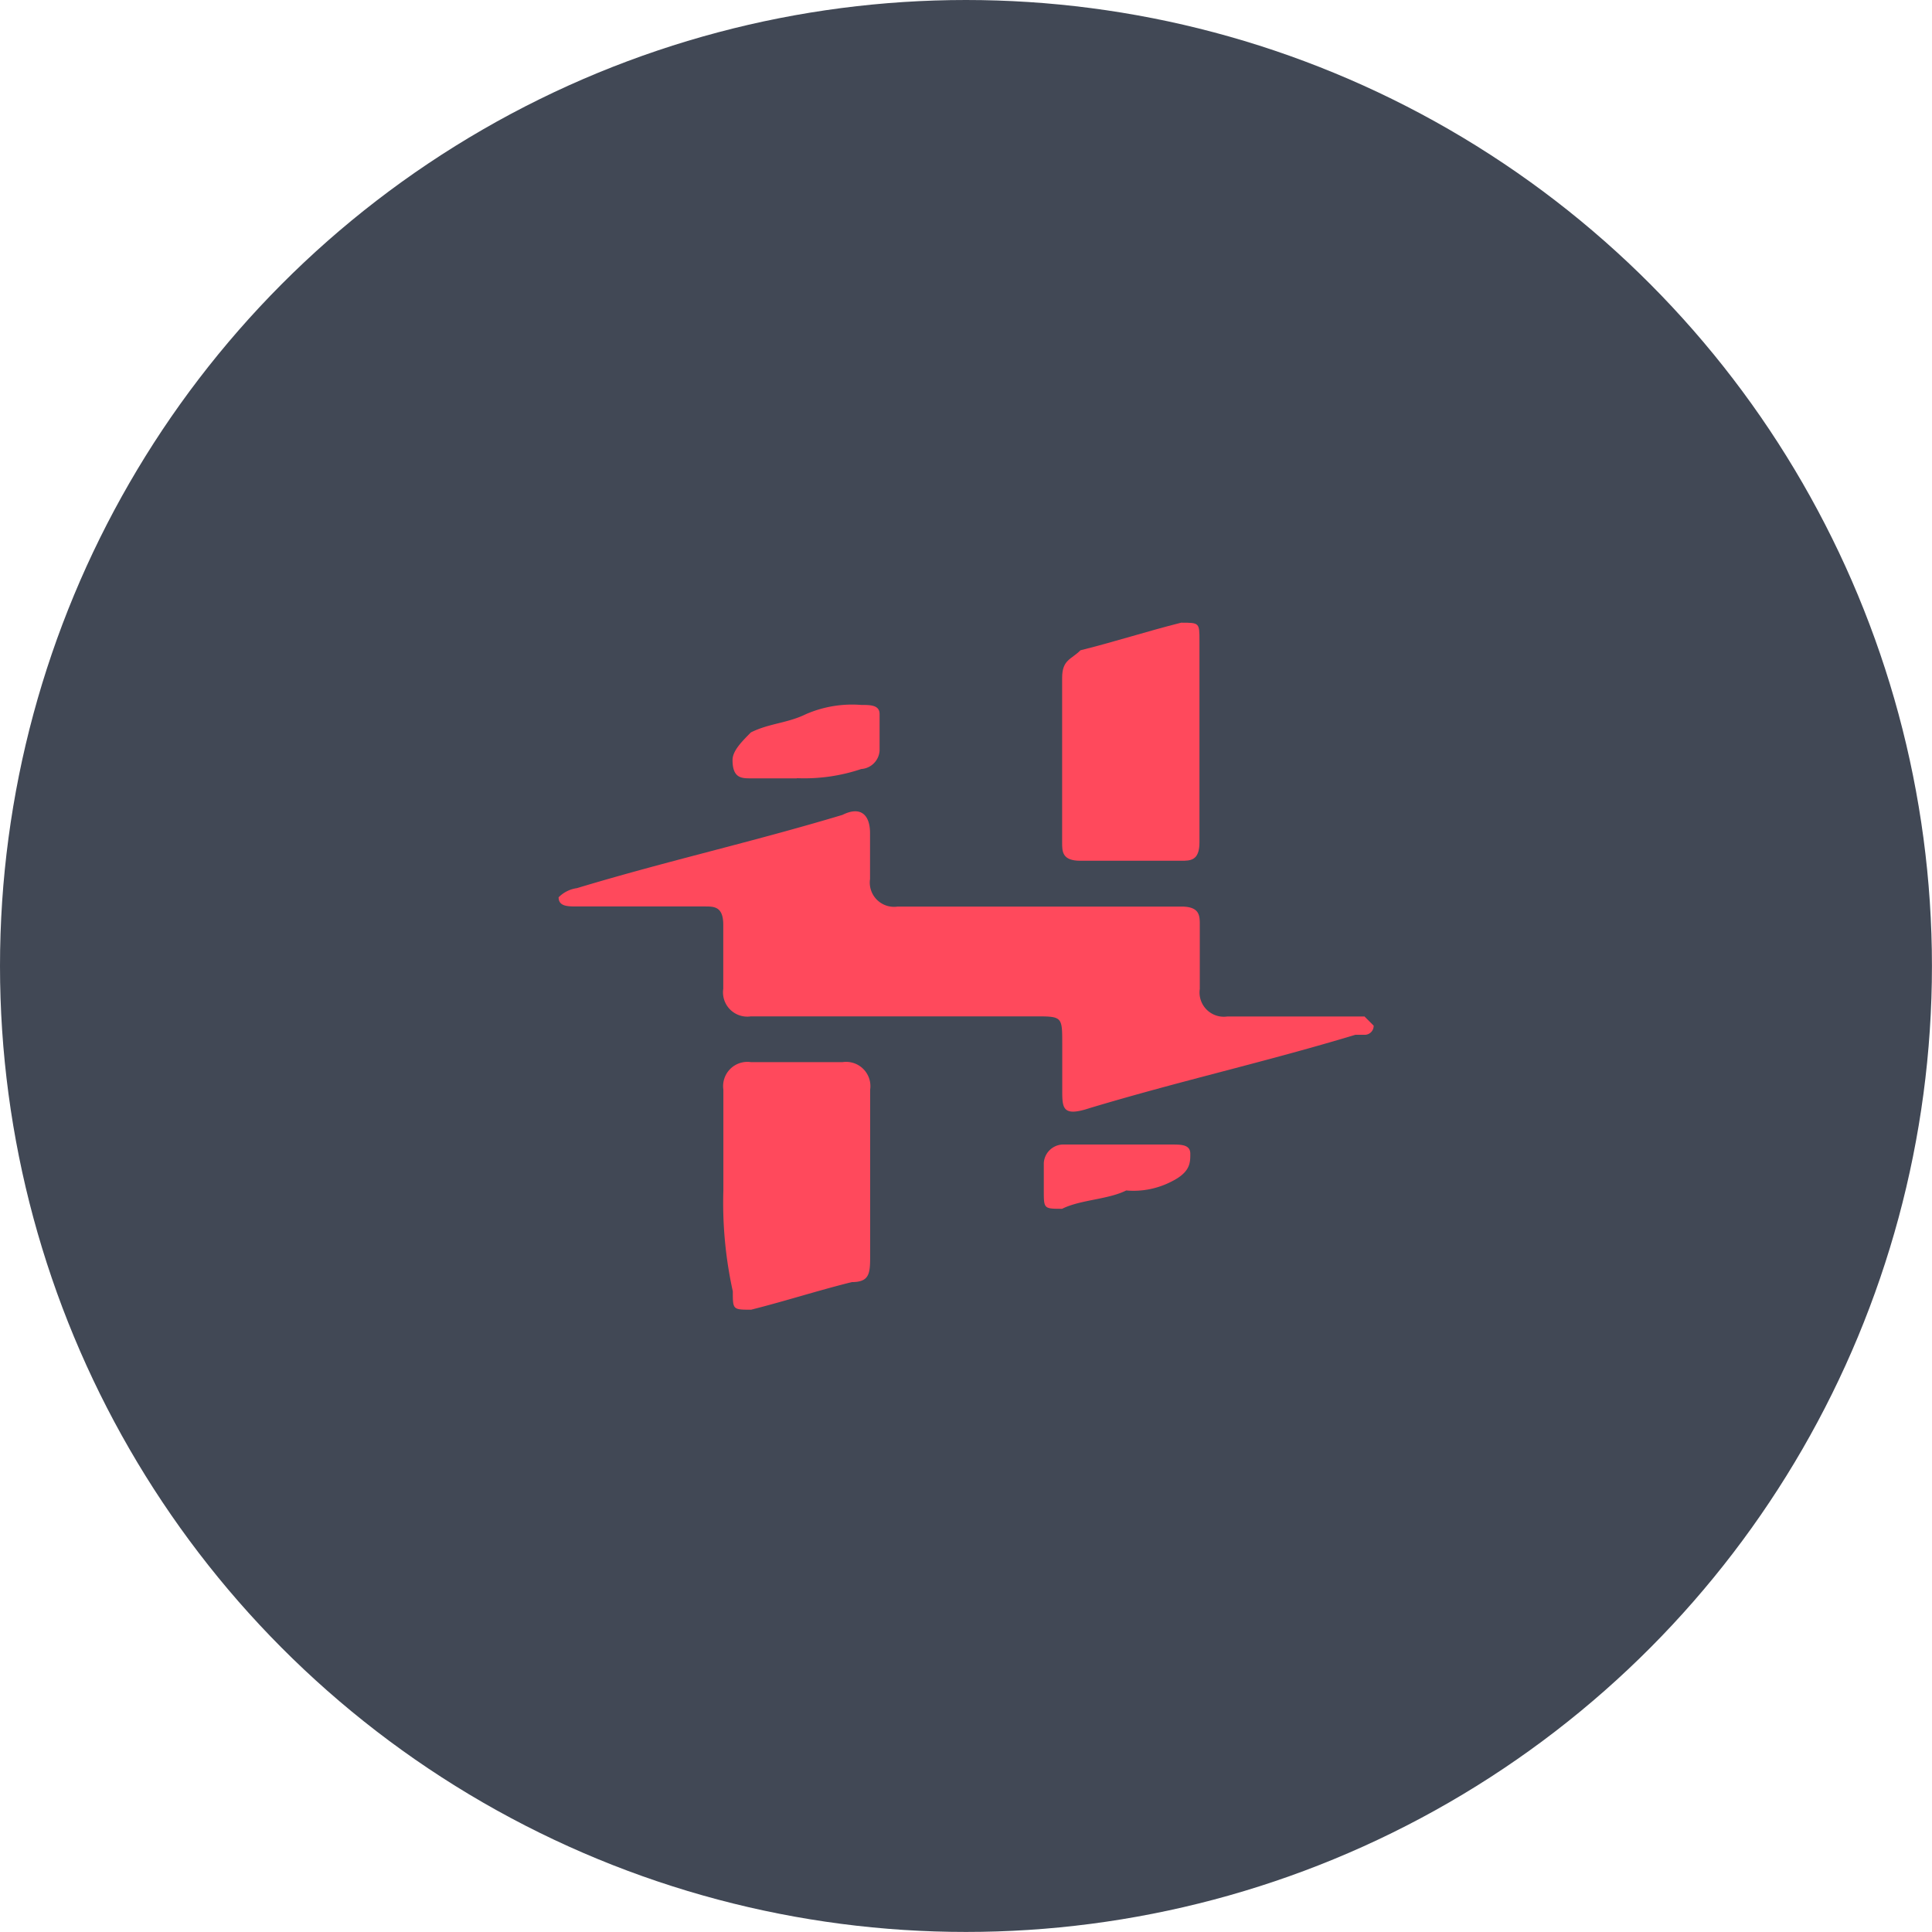
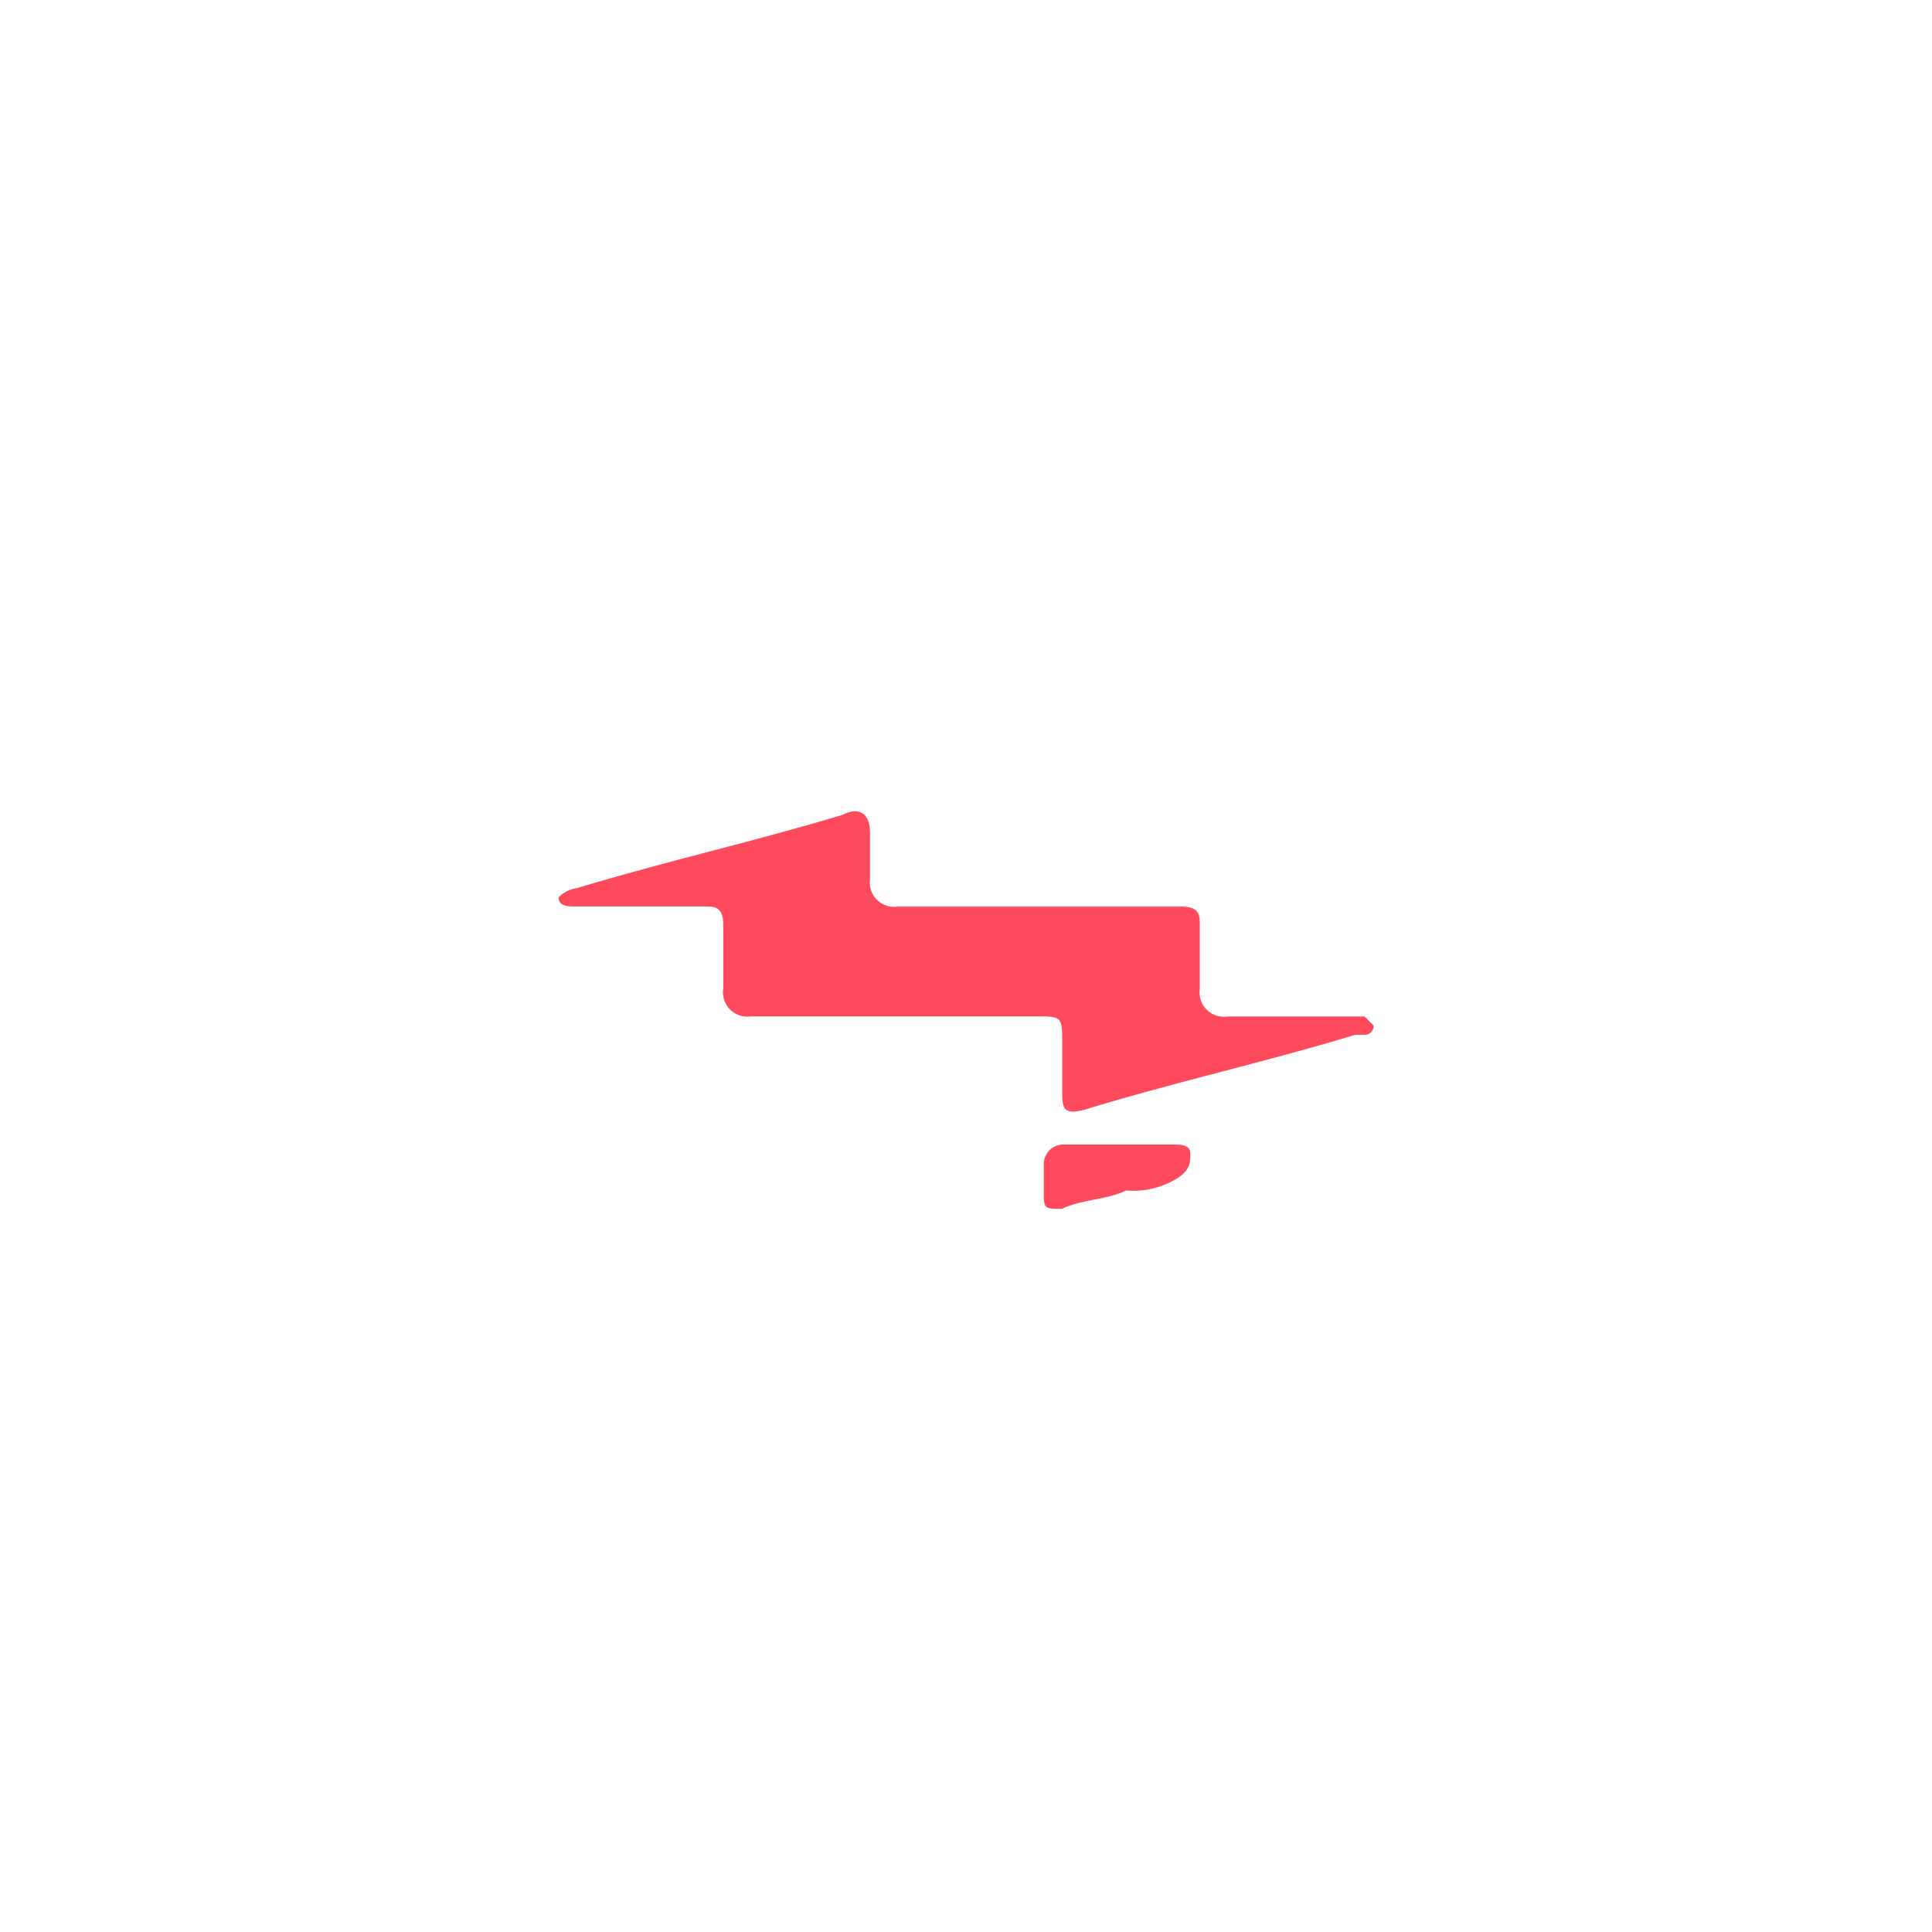
<svg xmlns="http://www.w3.org/2000/svg" width="35.001" height="35.001" viewBox="0 0 35.001 35.001">
  <g id="Group_256" data-name="Group 256" transform="translate(-814.908 -1673.12)">
-     <circle id="Ellipse_6" data-name="Ellipse 6" cx="17.5" cy="17.5" r="17.5" transform="translate(814.908 1673.12)" fill="#414855" />
    <g id="Group_76" data-name="Group 76" transform="translate(825.028 1684.401)">
      <path id="Path_295" data-name="Path 295" d="M94.571,9.875H92.083a.44.44,0,0,1-.5-.5V8.216c0-.332-.166-.332-.332-.332H88.932c-.166,0-.332,0-.332-.166a.579.579,0,0,1,.332-.166c1.659-.5,3.151-.829,4.81-1.327.332-.166.5,0,.5.332v.829a.44.44,0,0,0,.5.5h5.142c.332,0,.332.166.332.332V9.377a.44.44,0,0,0,.5.5H103.2l.166.166a.162.162,0,0,1-.166.166h-.166c-1.659.5-3.151.829-4.81,1.327-.5.166-.5,0-.5-.332v-.829c0-.5,0-.5-.5-.5Z" transform="translate(-88.6 -2.743)" fill="#ff495c" />
-       <path id="Path_296" data-name="Path 296" d="M90.4,11.222V9.4a.44.44,0,0,1,.5-.5h1.659a.44.44,0,0,1,.5.5v2.985c0,.332,0,.5-.332.5-.663.166-1.161.332-1.824.5-.332,0-.332,0-.332-.332A7.437,7.437,0,0,1,90.4,11.222Z" transform="translate(-87.415 -0.939)" fill="#ff495c" />
-       <path id="Path_297" data-name="Path 297" d="M96.588,6.256V8.081c0,.332-.166.332-.332.332H94.432c-.332,0-.332-.166-.332-.332V5.1c0-.332.166-.332.332-.5.663-.166,1.161-.332,1.824-.5.332,0,.332,0,.332.332V6.256Z" transform="translate(-84.978 -4.1)" fill="#ff495c" />
      <path id="Path_298" data-name="Path 298" d="M95.393,9.8h.829c.166,0,.332,0,.332.166s0,.332-.332.5a1.5,1.5,0,0,1-.829.166c-.332.166-.829.166-1.161.332-.332,0-.332,0-.332-.332v-.5a.357.357,0,0,1,.332-.332Z" transform="translate(-85.11 -0.346)" fill="#ff495c" />
-       <path id="Path_299" data-name="Path 299" d="M91.661,6.327h-.829c-.166,0-.332,0-.332-.332,0-.166.166-.332.332-.5.332-.166.663-.166,1-.332a2.1,2.1,0,0,1,1-.166c.166,0,.332,0,.332.166v.663a.357.357,0,0,1-.332.332,3.238,3.238,0,0,1-1.161.166Z" transform="translate(-87.349 -3.507)" fill="#ff495c" />
    </g>
  </g>
</svg>